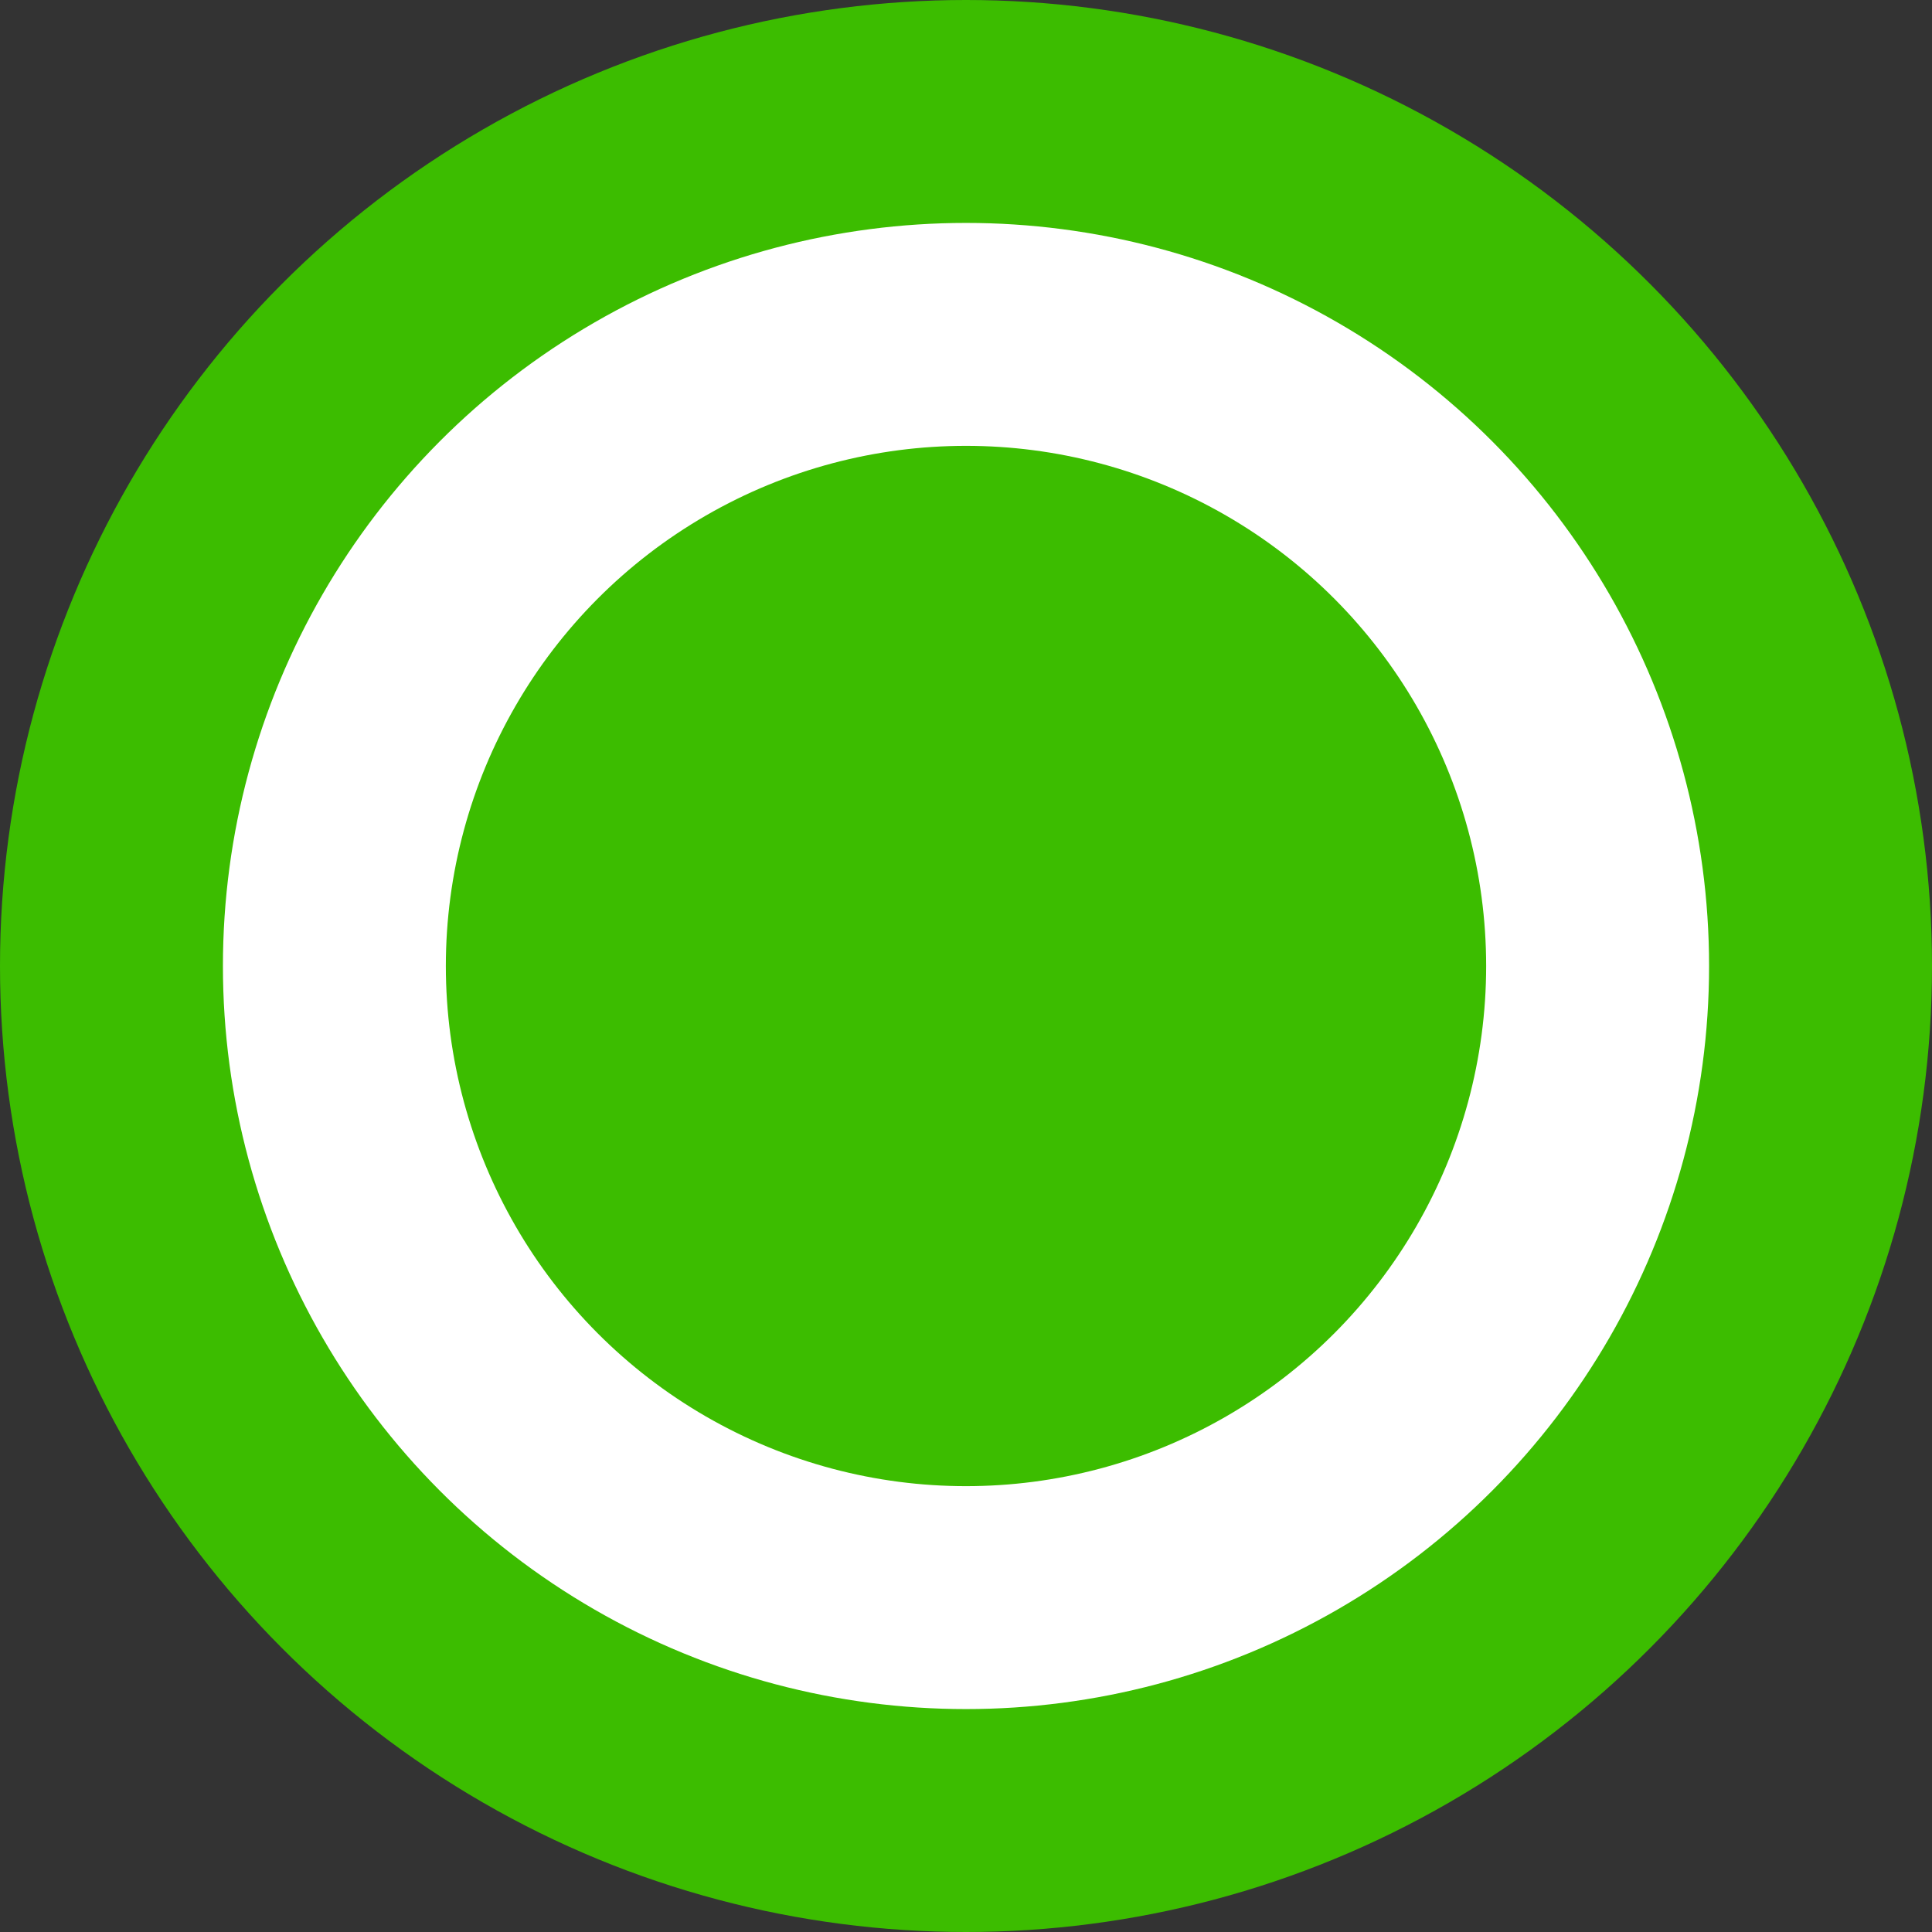
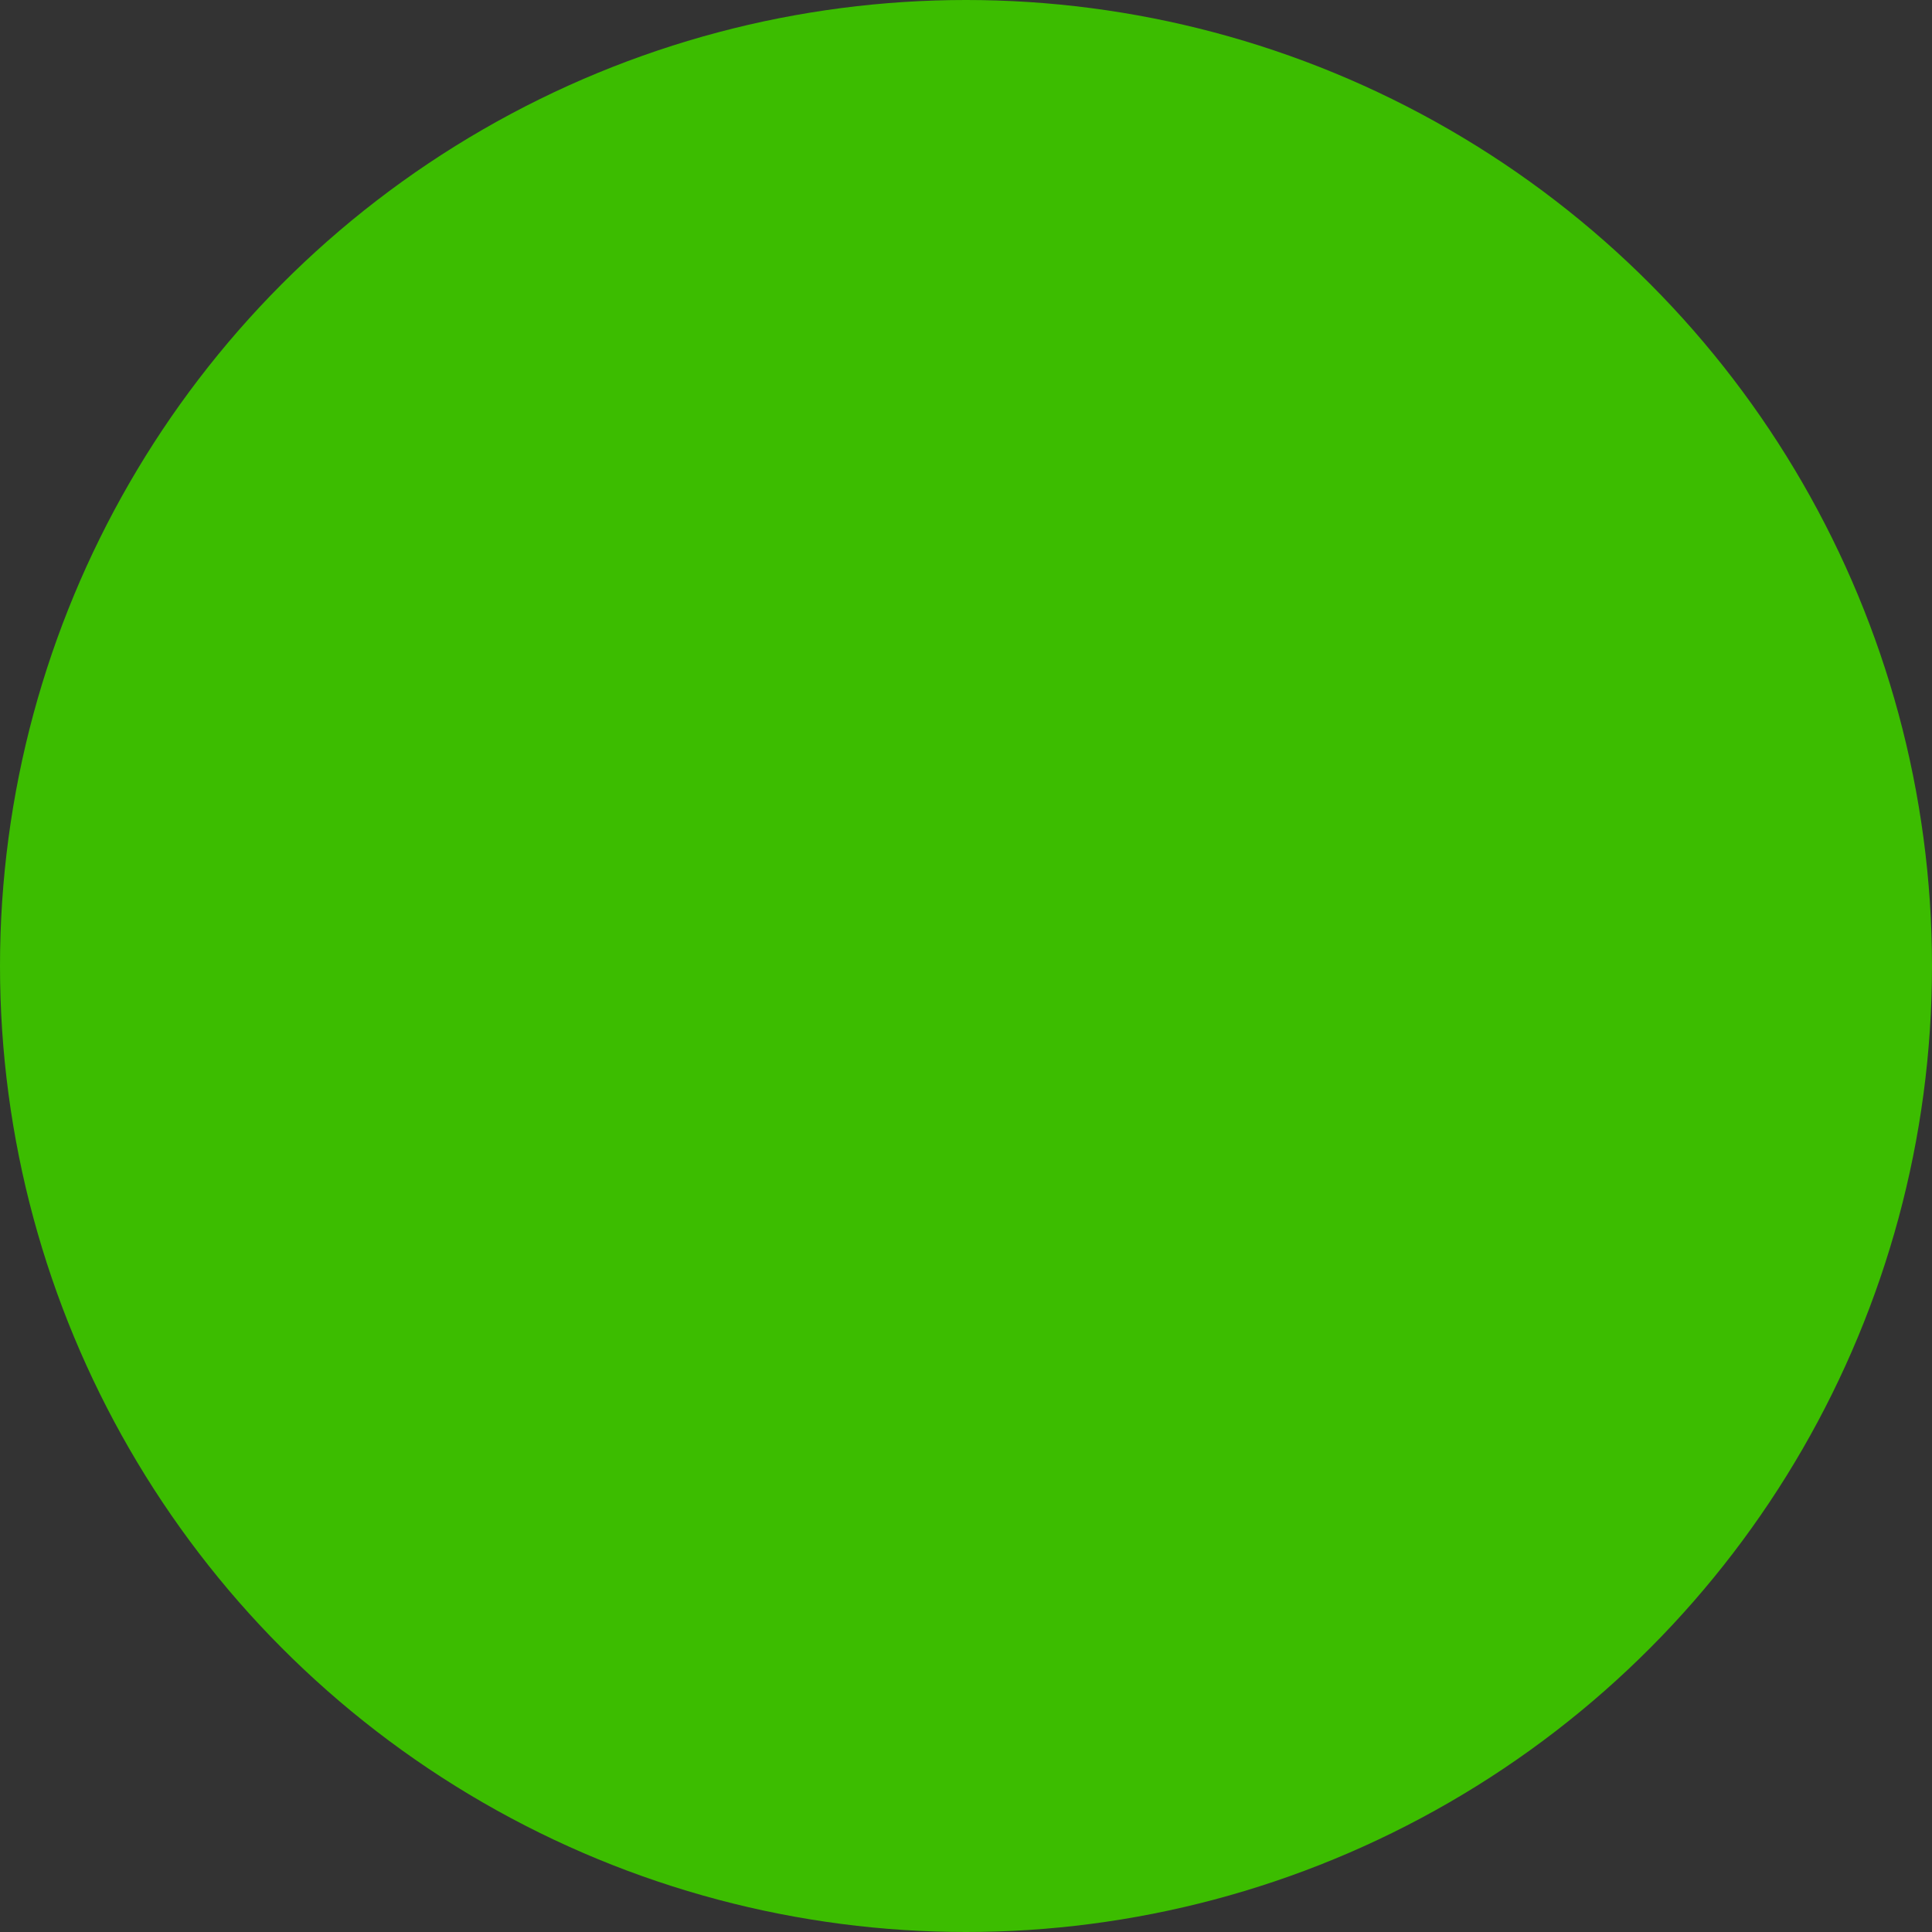
<svg xmlns="http://www.w3.org/2000/svg" width="26" height="26" viewBox="0 0 26 26" fill="none">
  <rect x="0" y="0" width="26" height="26" fill="#333333" stroke="none" />
  <circle cx="13" cy="13" r="13" fill="#3CBD00" />
-   <circle cx="13" cy="13" r="10" fill="white" />
-   <circle cx="13" cy="13" r="7" fill="#3CBD00" />
</svg>